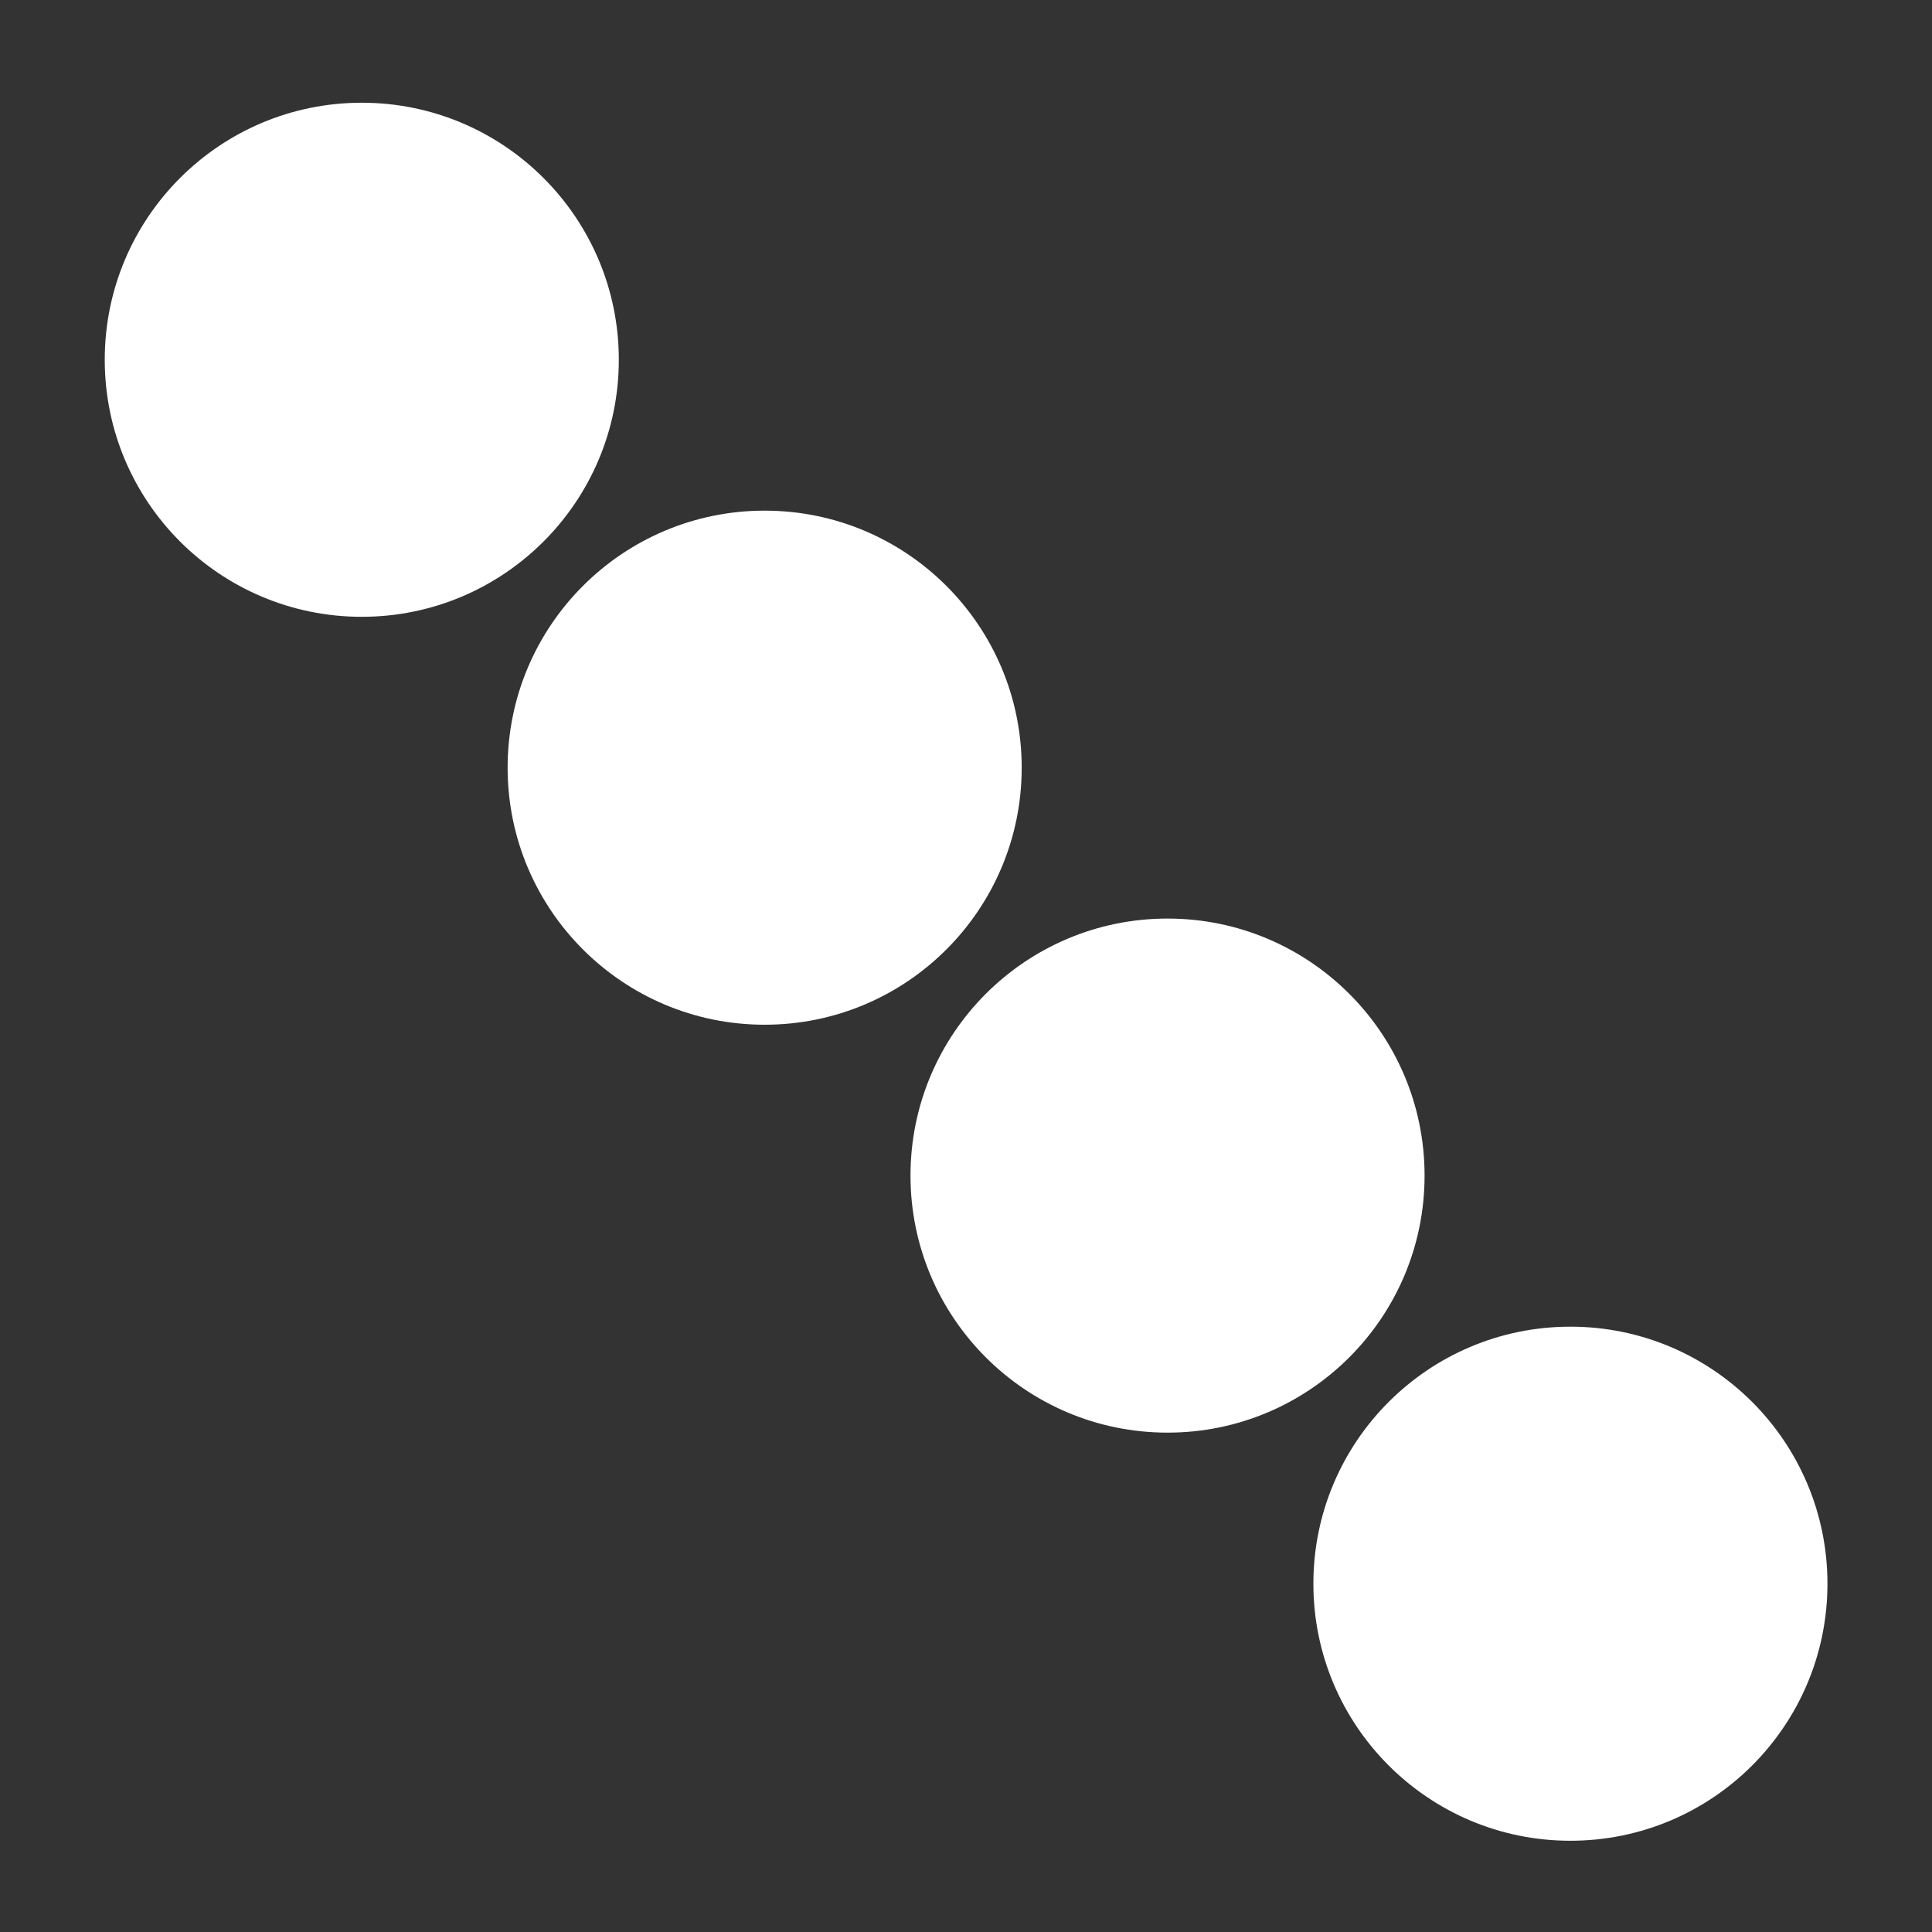
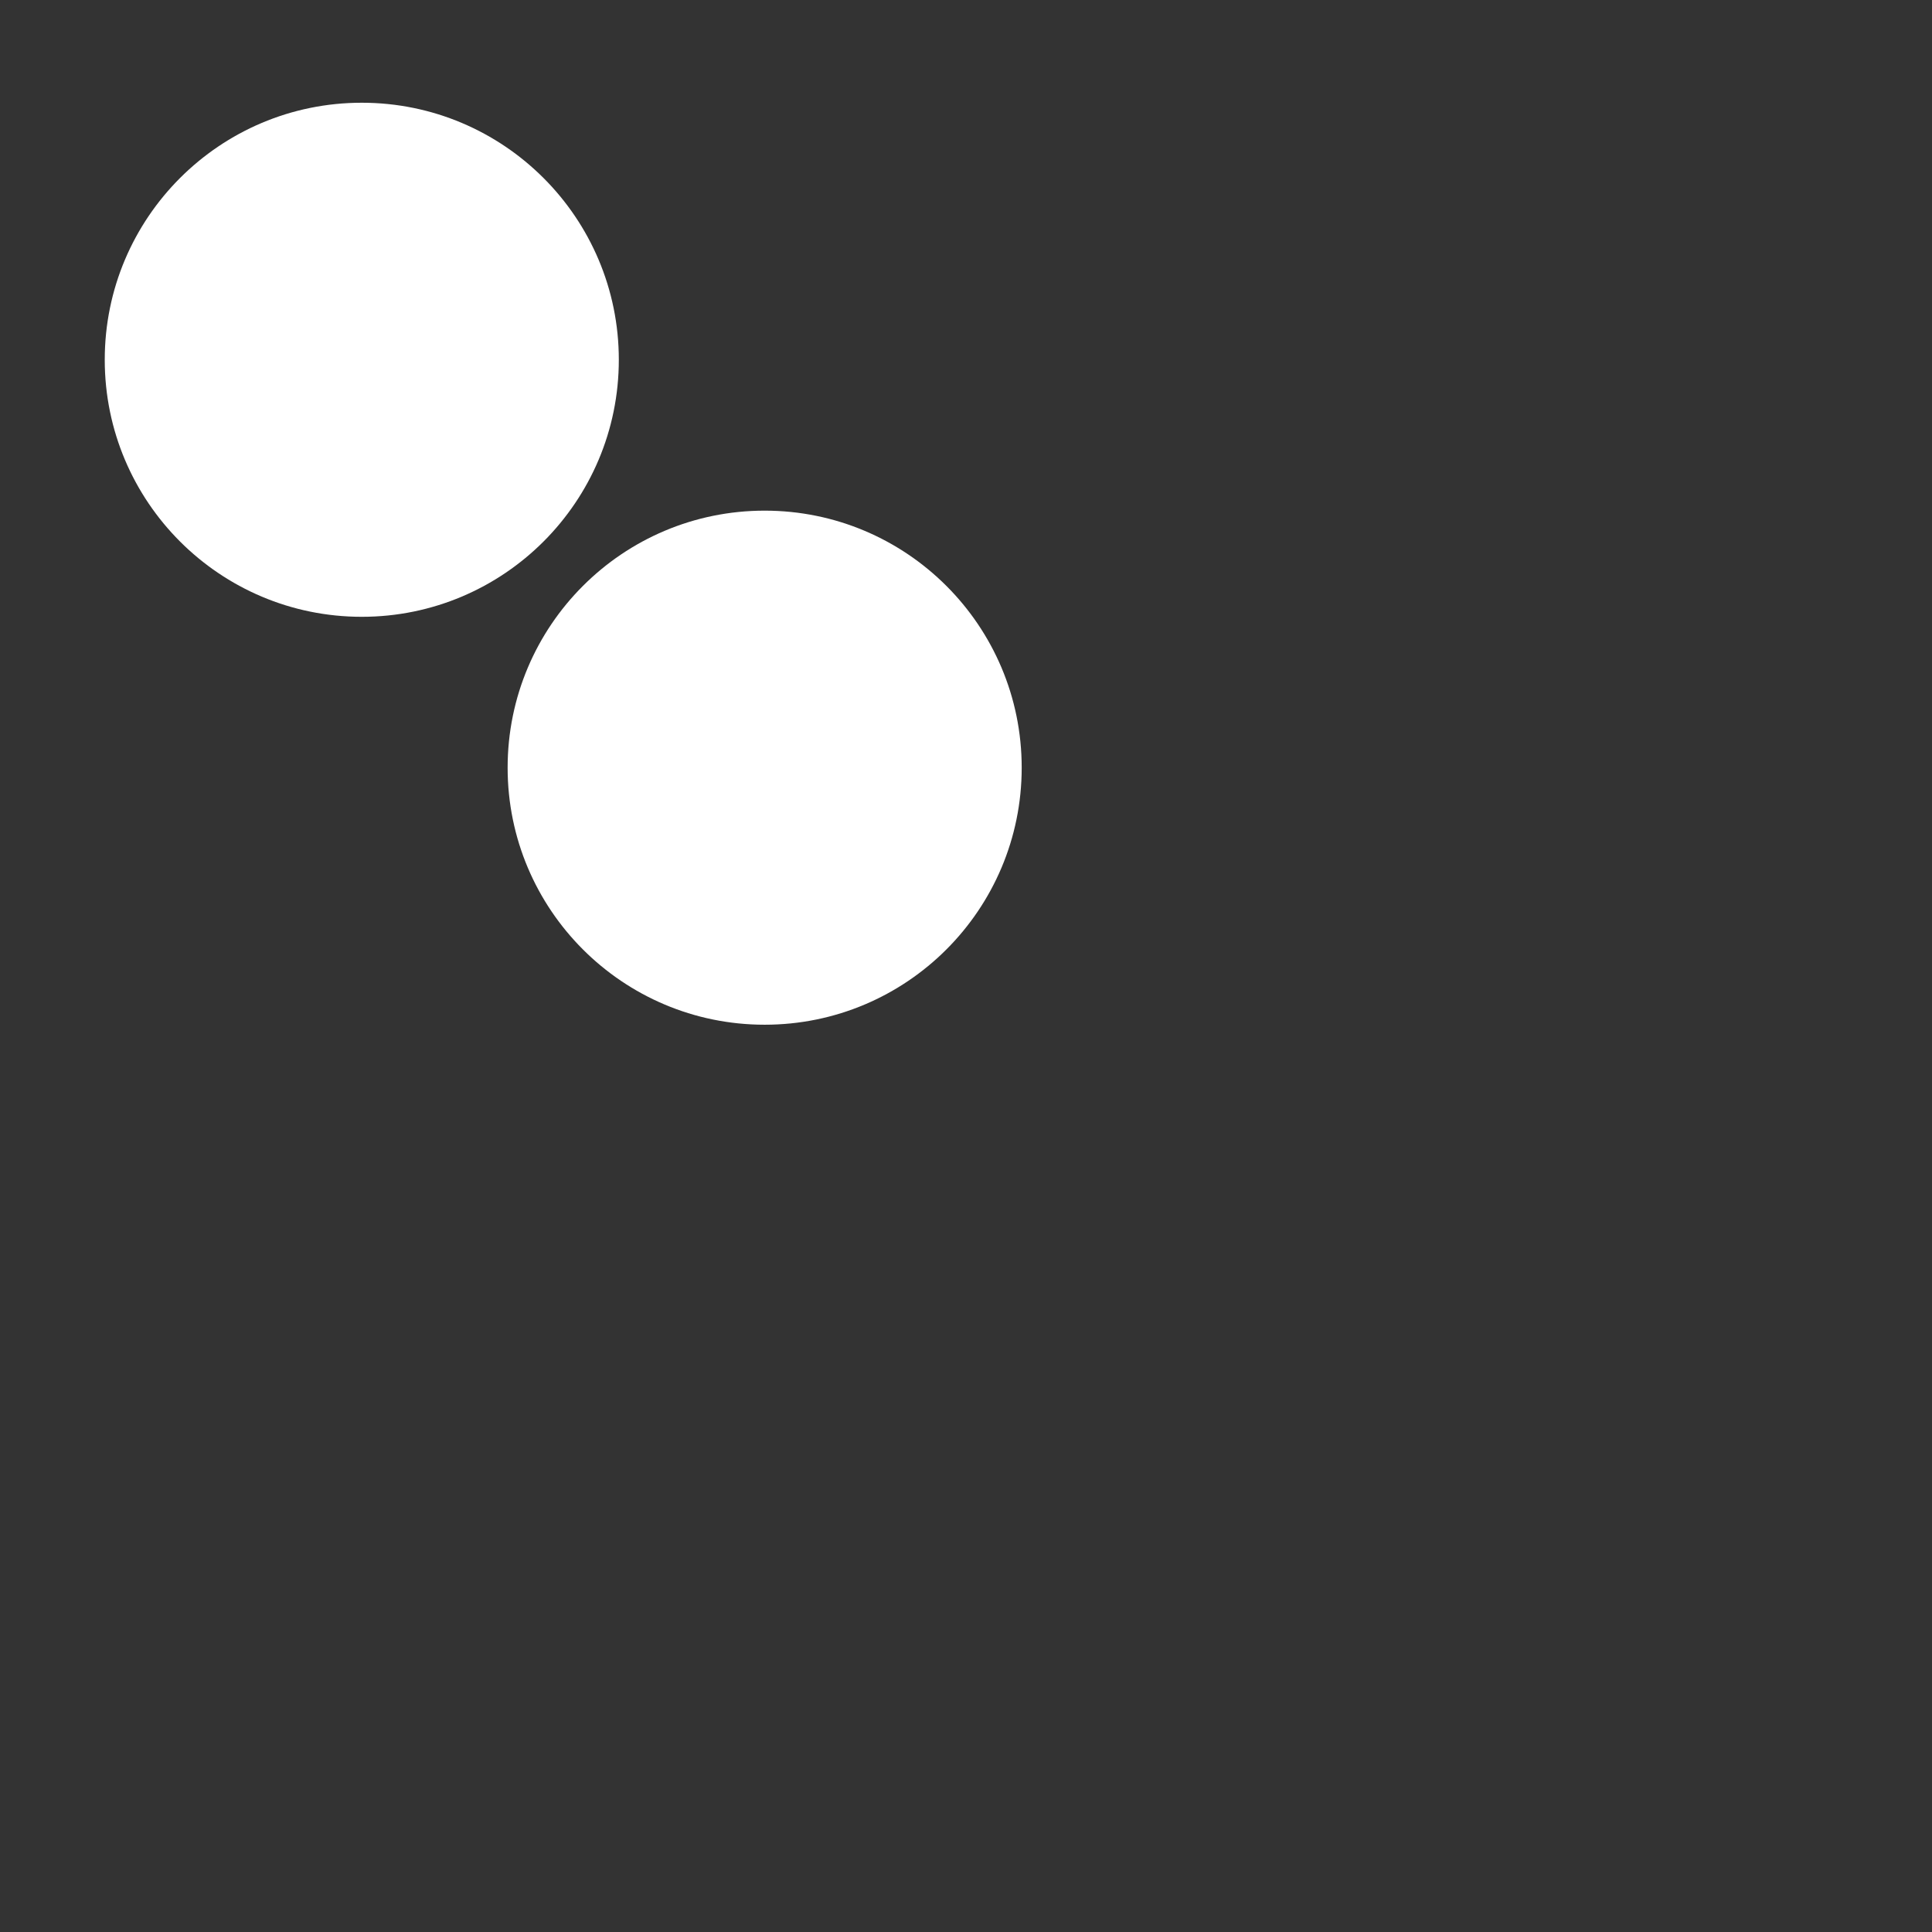
<svg xmlns="http://www.w3.org/2000/svg" id="_레이어_2" data-name="레이어 2" viewBox="0 0 95.91 95.91">
  <rect x="0" y="0" width="95.91" height="95.91" fill="#333333" stroke="none" />
  <defs>
    <style>
      .cls-1 {
        fill: none;
      }

      .cls-2 {
        fill: #fff;
      }
    </style>
  </defs>
  <g id="_레이어_1-2" data-name="레이어 1">
    <g>
      <rect class="cls-1" width="95.91" height="95.91" rx="25.99" ry="25.99" />
      <circle class="cls-2" cx="37.96" cy="38.11" r="12.76" />
-       <circle class="cls-2" cx="57.96" cy="58.36" r="12.76" />
      <circle class="cls-2" cx="17.96" cy="17.86" r="12.76" />
-       <circle class="cls-2" cx="77.96" cy="78.62" r="12.76" />
    </g>
  </g>
</svg>